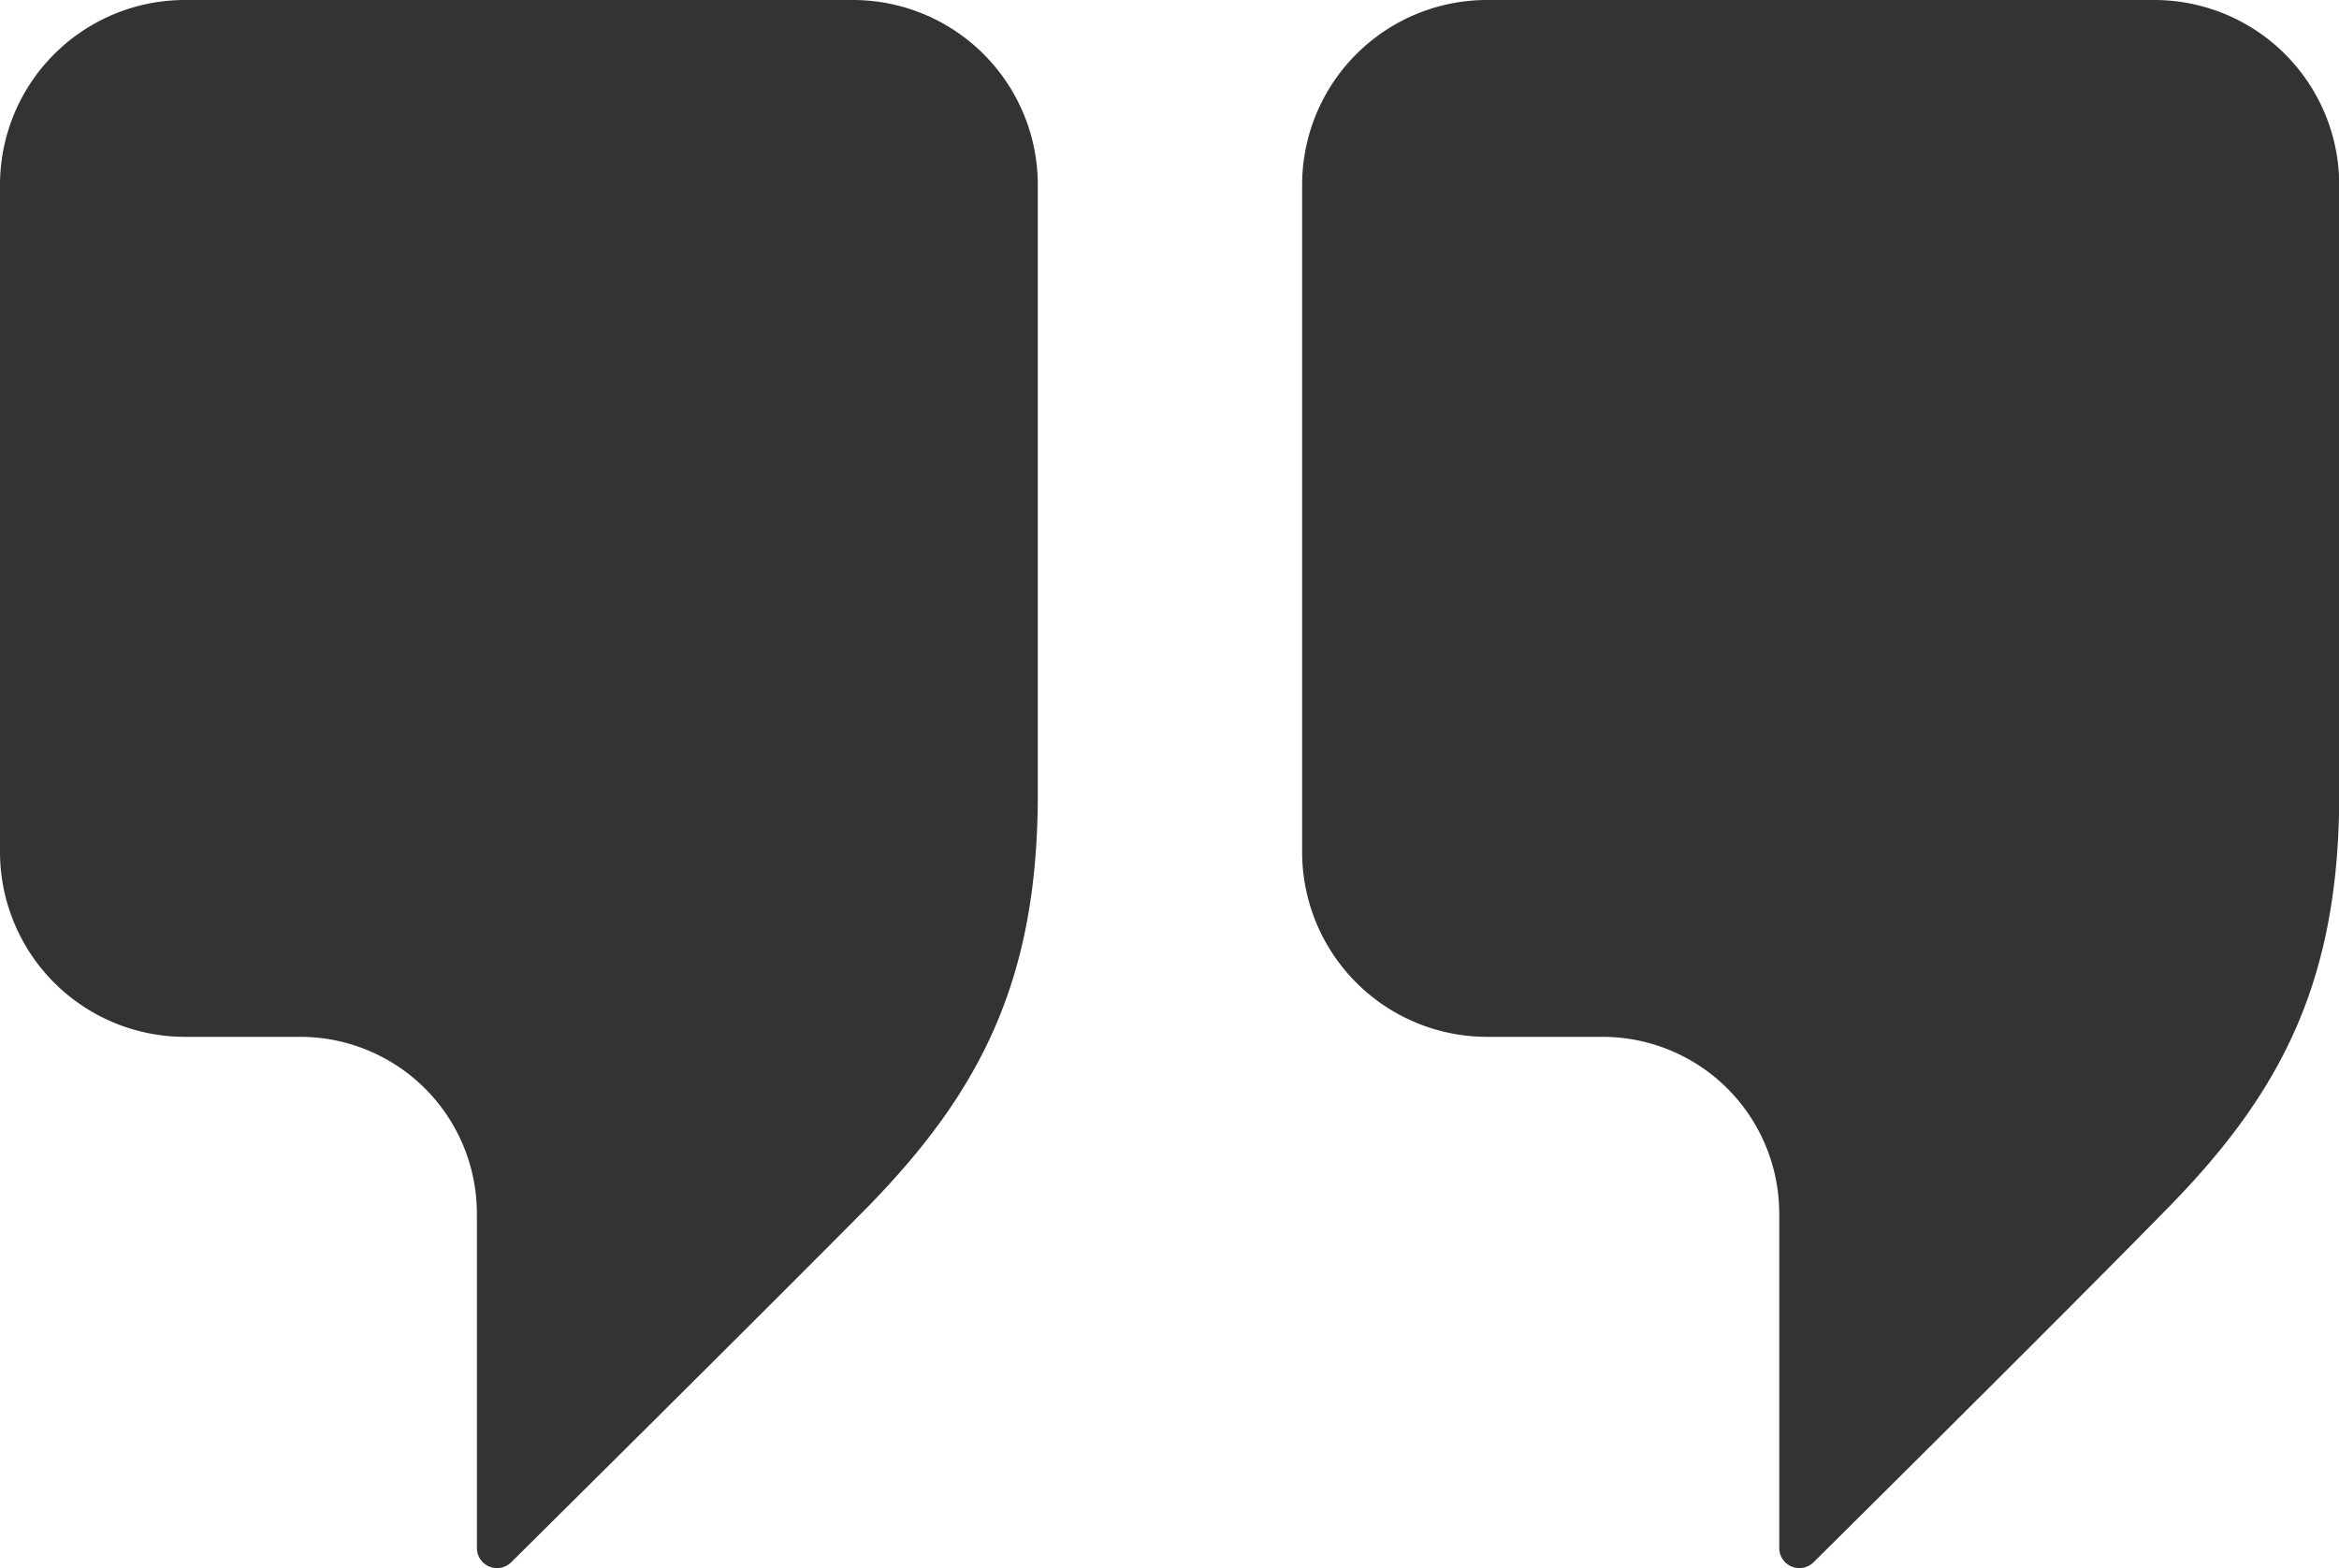
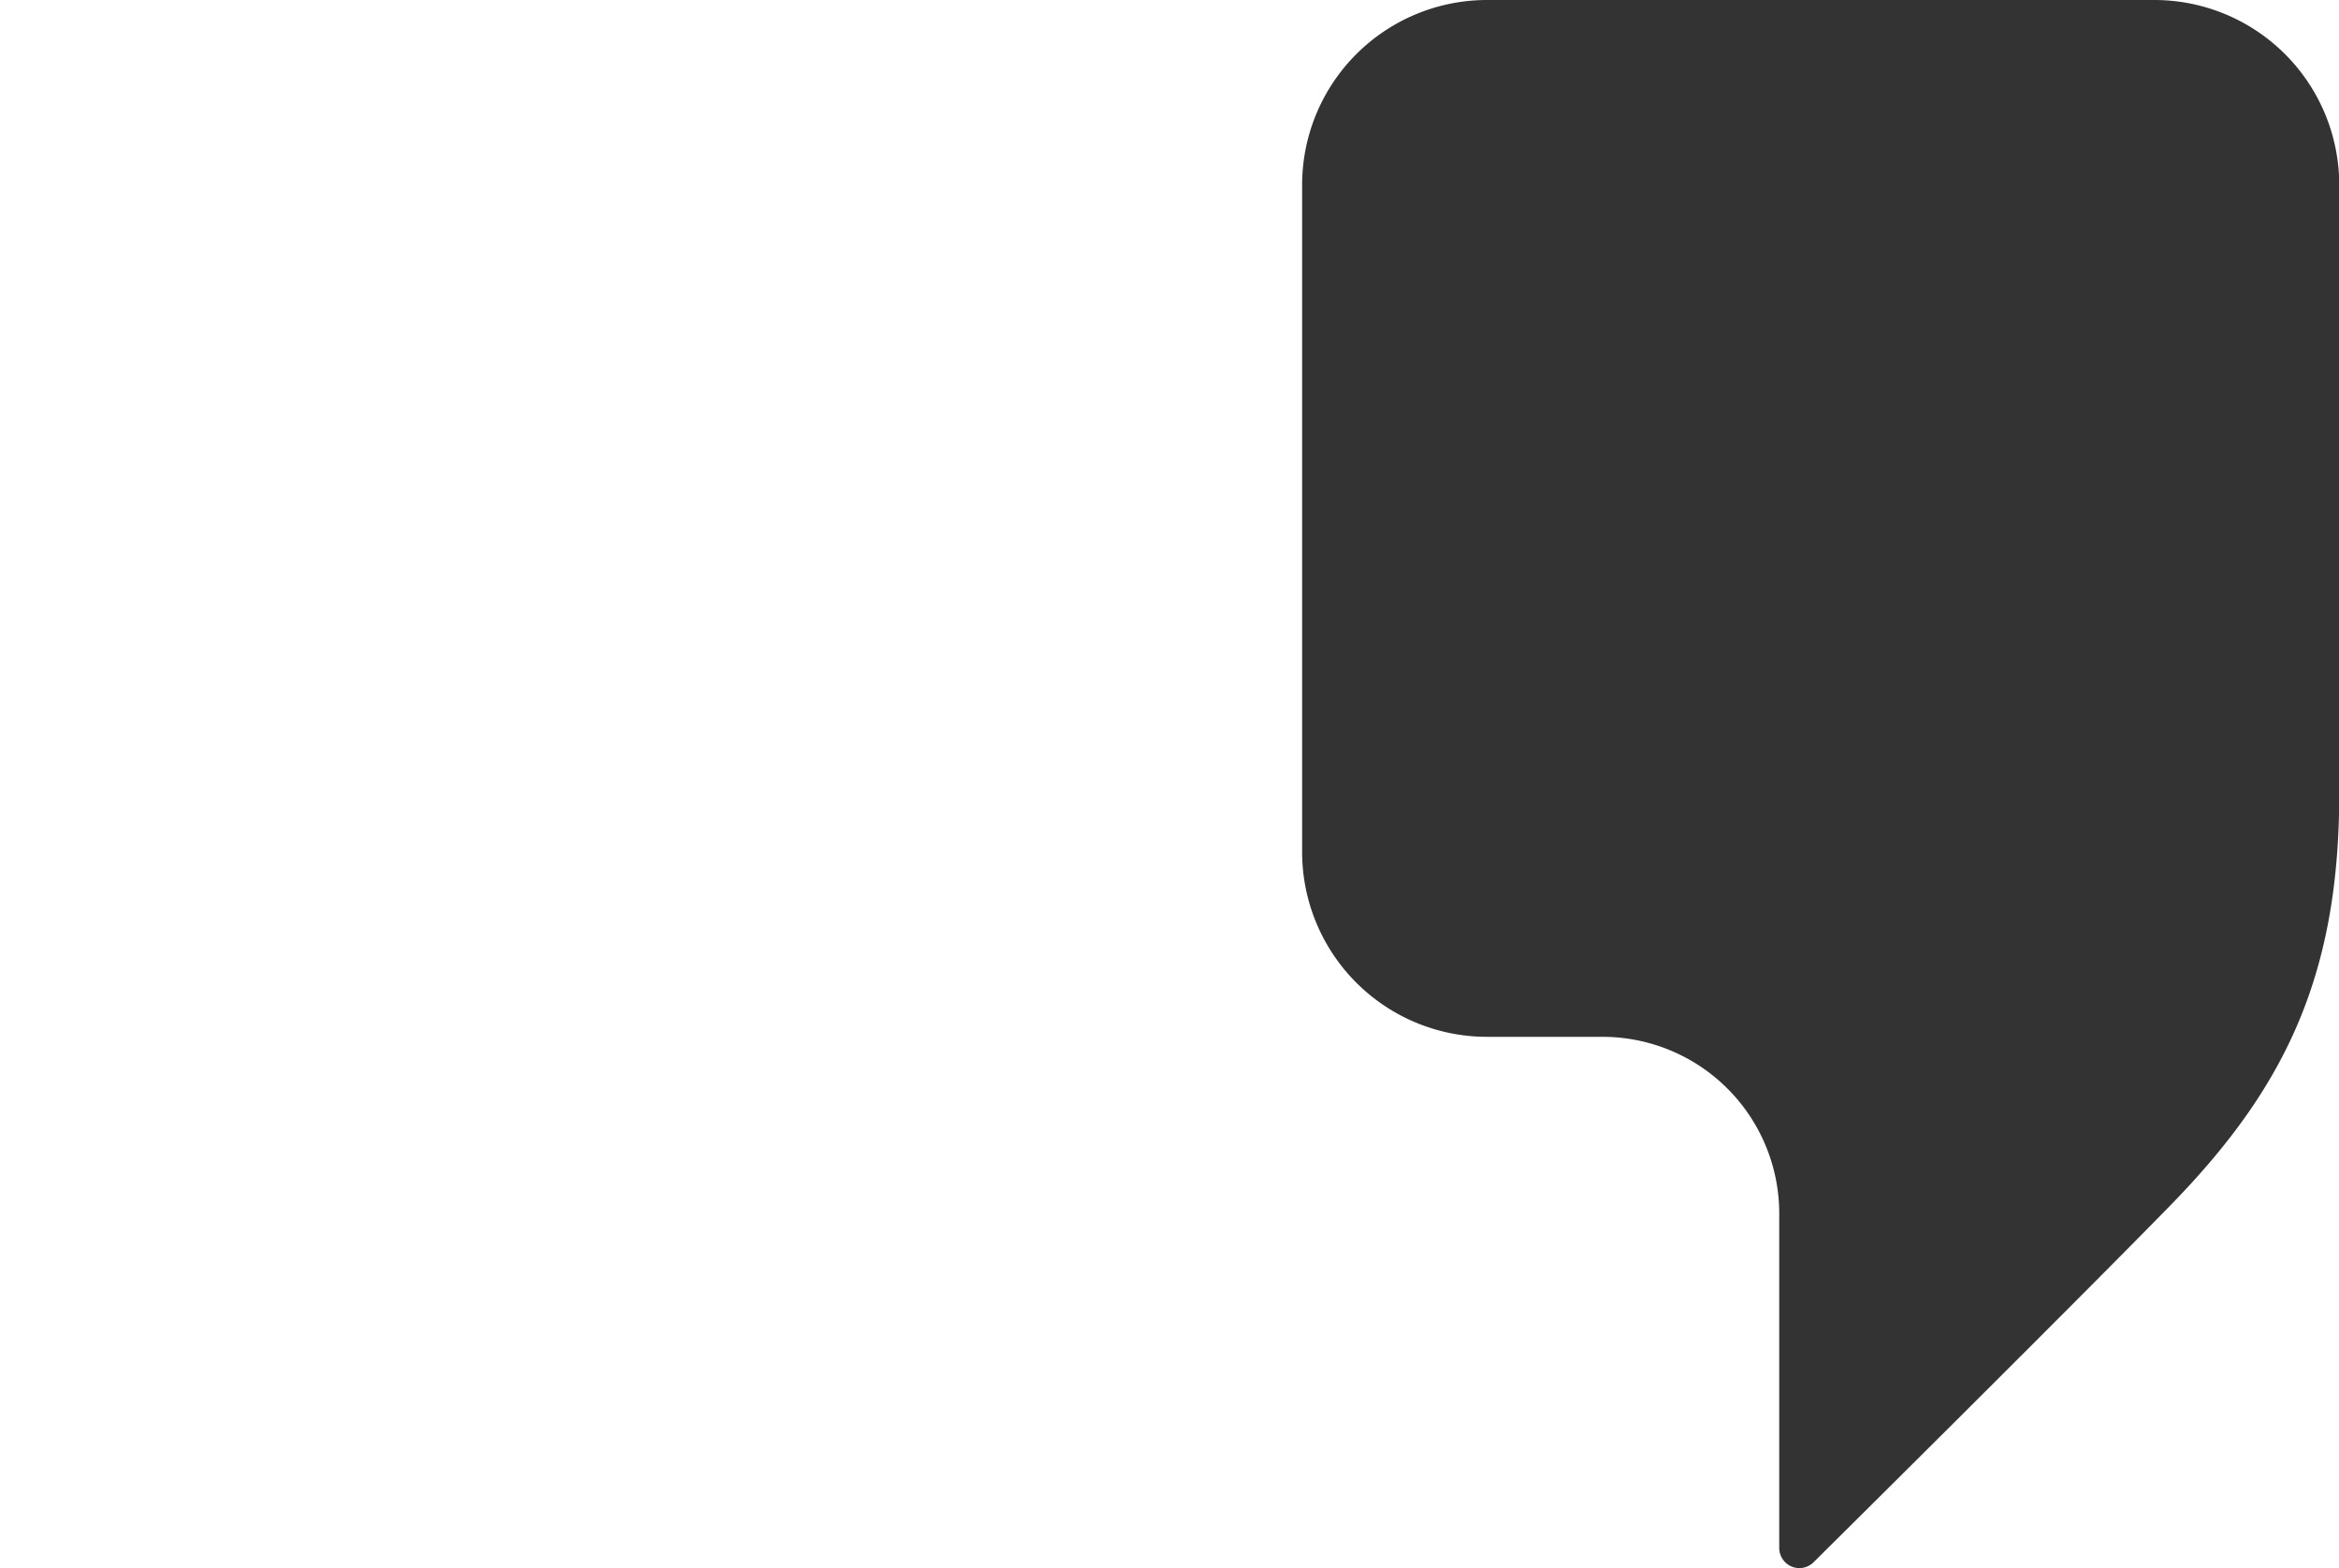
<svg xmlns="http://www.w3.org/2000/svg" viewBox="0 0 99.91 66.99">
  <defs>
    <style> .cls-1 { fill: #333; } </style>
  </defs>
  <g id="Слой_2" data-name="Слой 2">
    <g id="Layer_2" data-name="Layer 2">
      <g>
-         <path class="cls-1" d="M36.39,0H7.9A7.9,7.9,0,0,0,0,7.9V36.39a7.9,7.9,0,0,0,7.9,7.9h4.91a7.55,7.55,0,0,1,7.56,7.56V66.13a.86.86,0,0,0,1.47.6S32.54,56.13,37,51.62c4.91-5,7.33-9.79,7.33-17.7V7.9A7.9,7.9,0,0,0,36.39,0Z" />
        <path class="cls-1" d="M92,0H63.52a7.9,7.9,0,0,0-7.9,7.9V36.39a7.9,7.9,0,0,0,7.9,7.9h4.91A7.55,7.55,0,0,1,76,51.85V66.13a.86.86,0,0,0,1.47.6s10.7-10.6,15.11-15.11c4.92-5,7.34-9.79,7.34-17.7V7.9A7.9,7.9,0,0,0,92,0Z" />
      </g>
    </g>
  </g>
</svg>